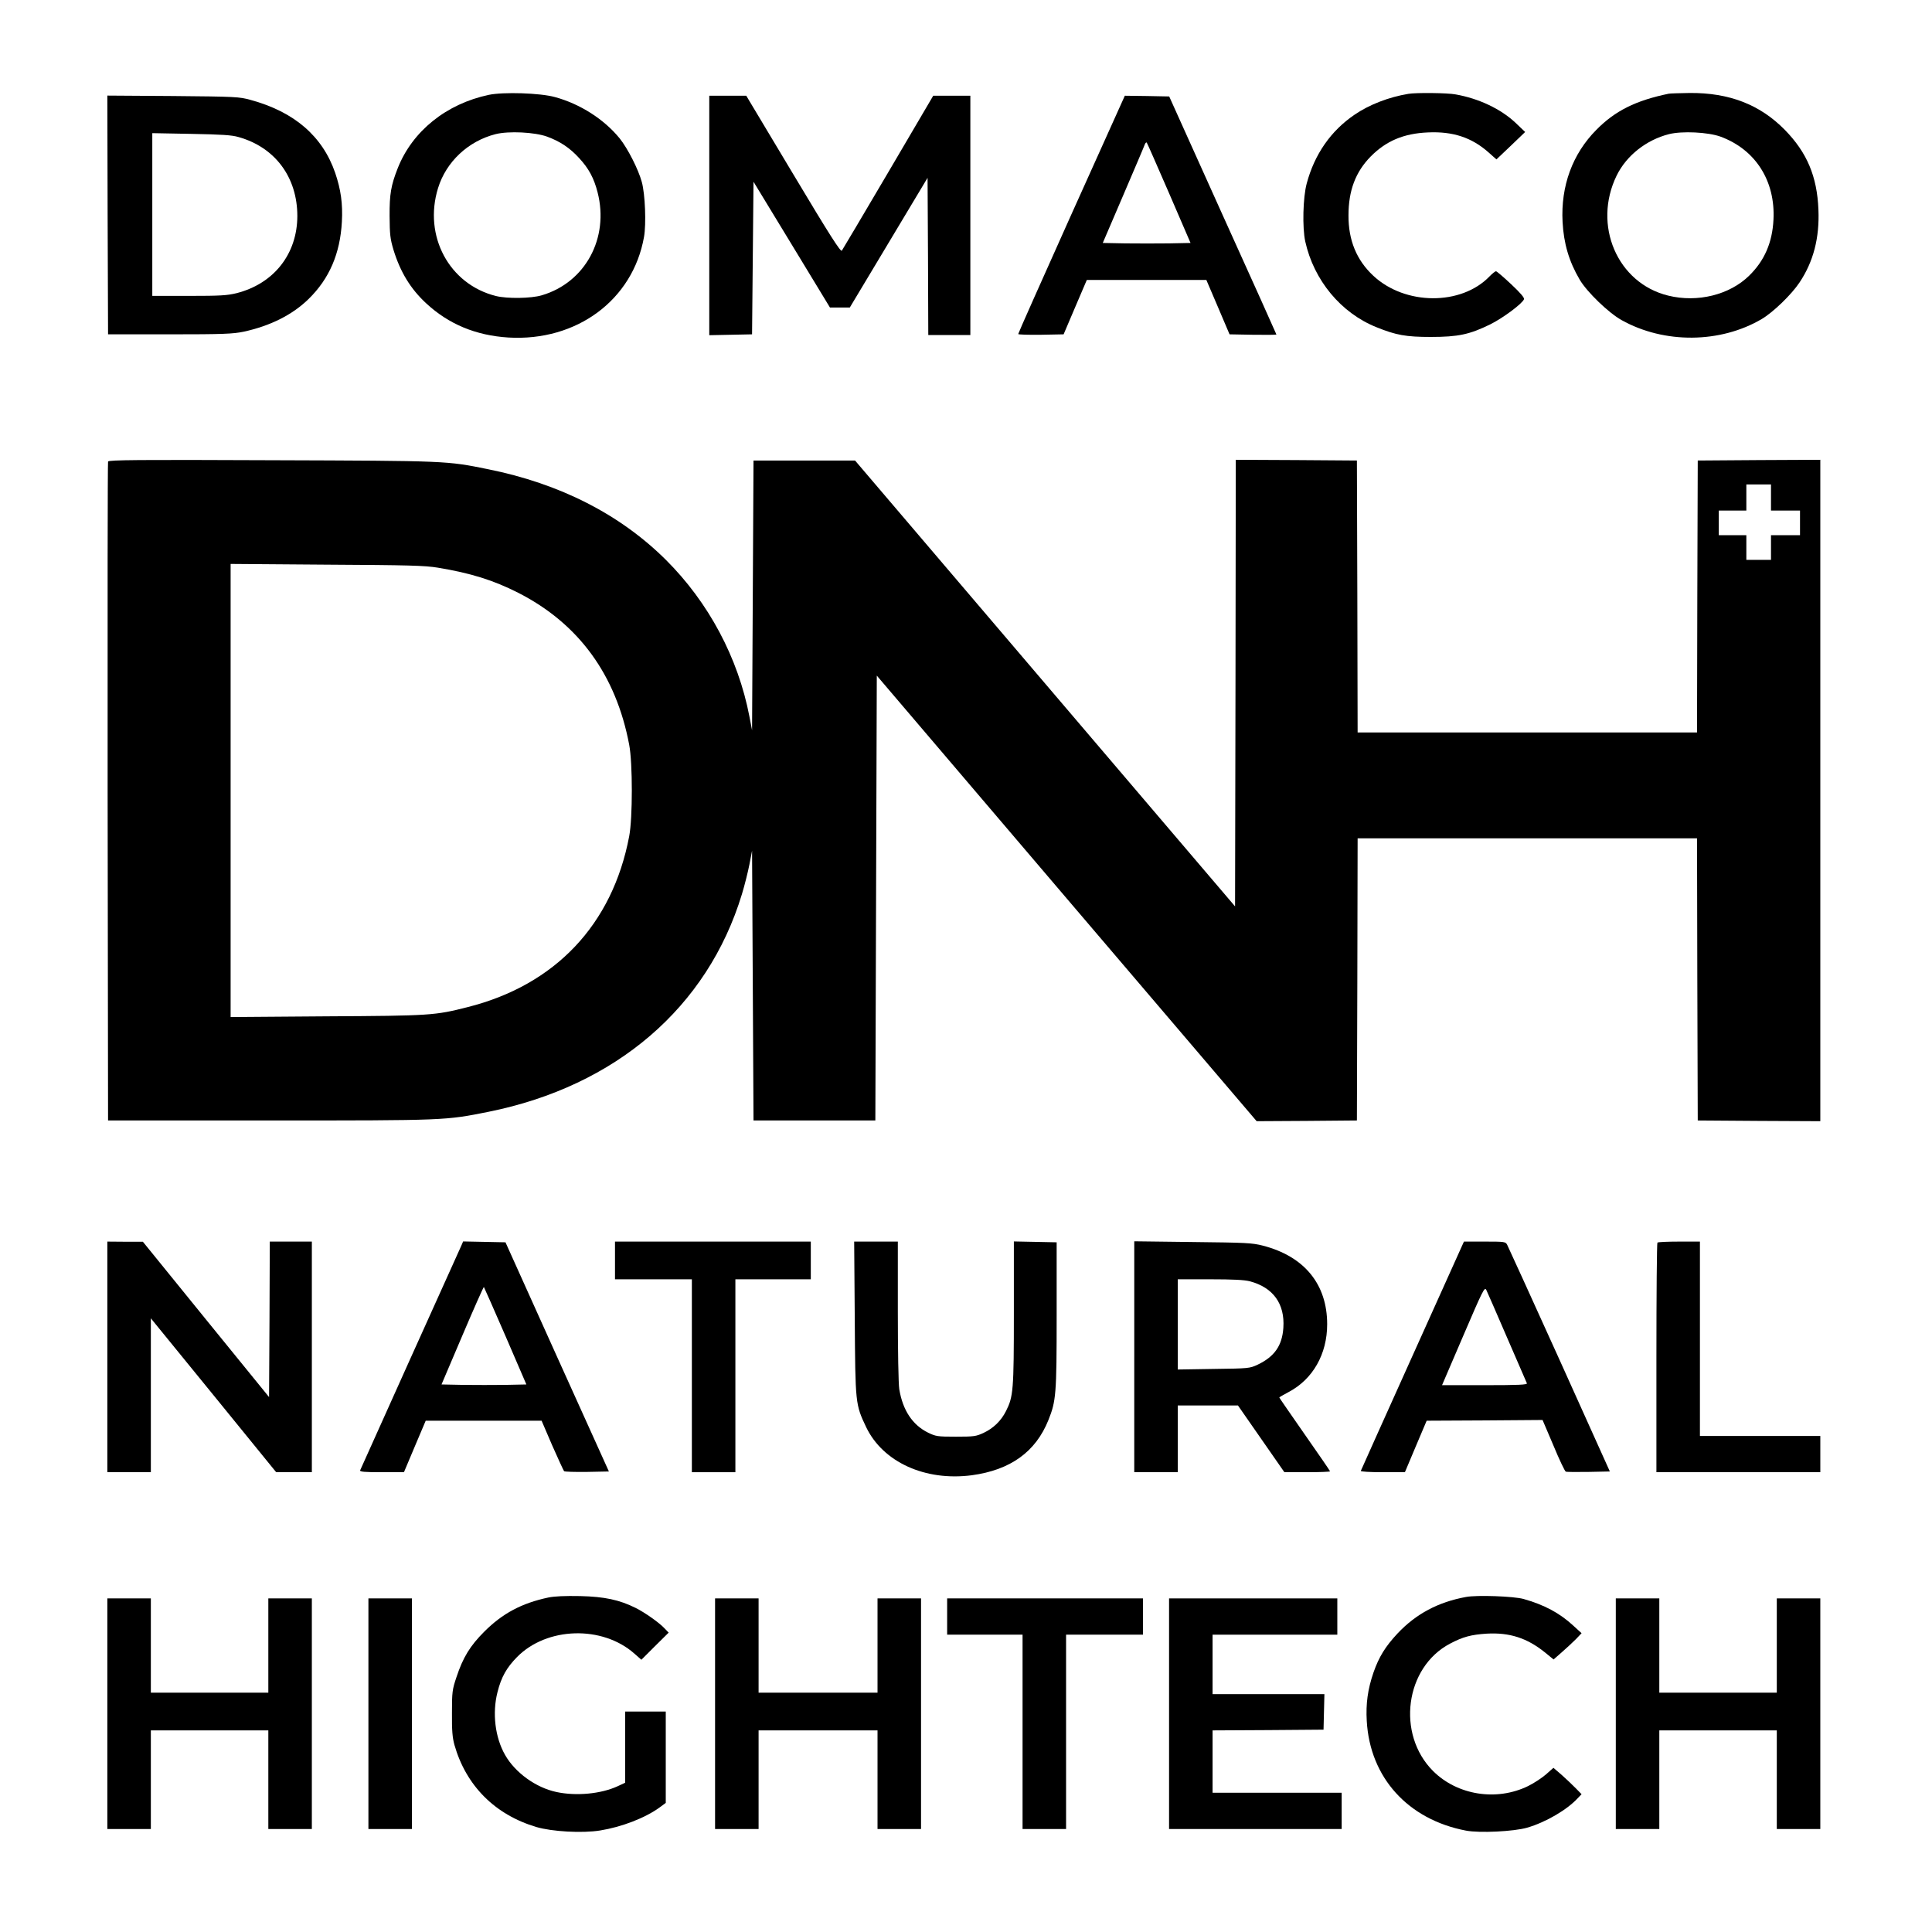
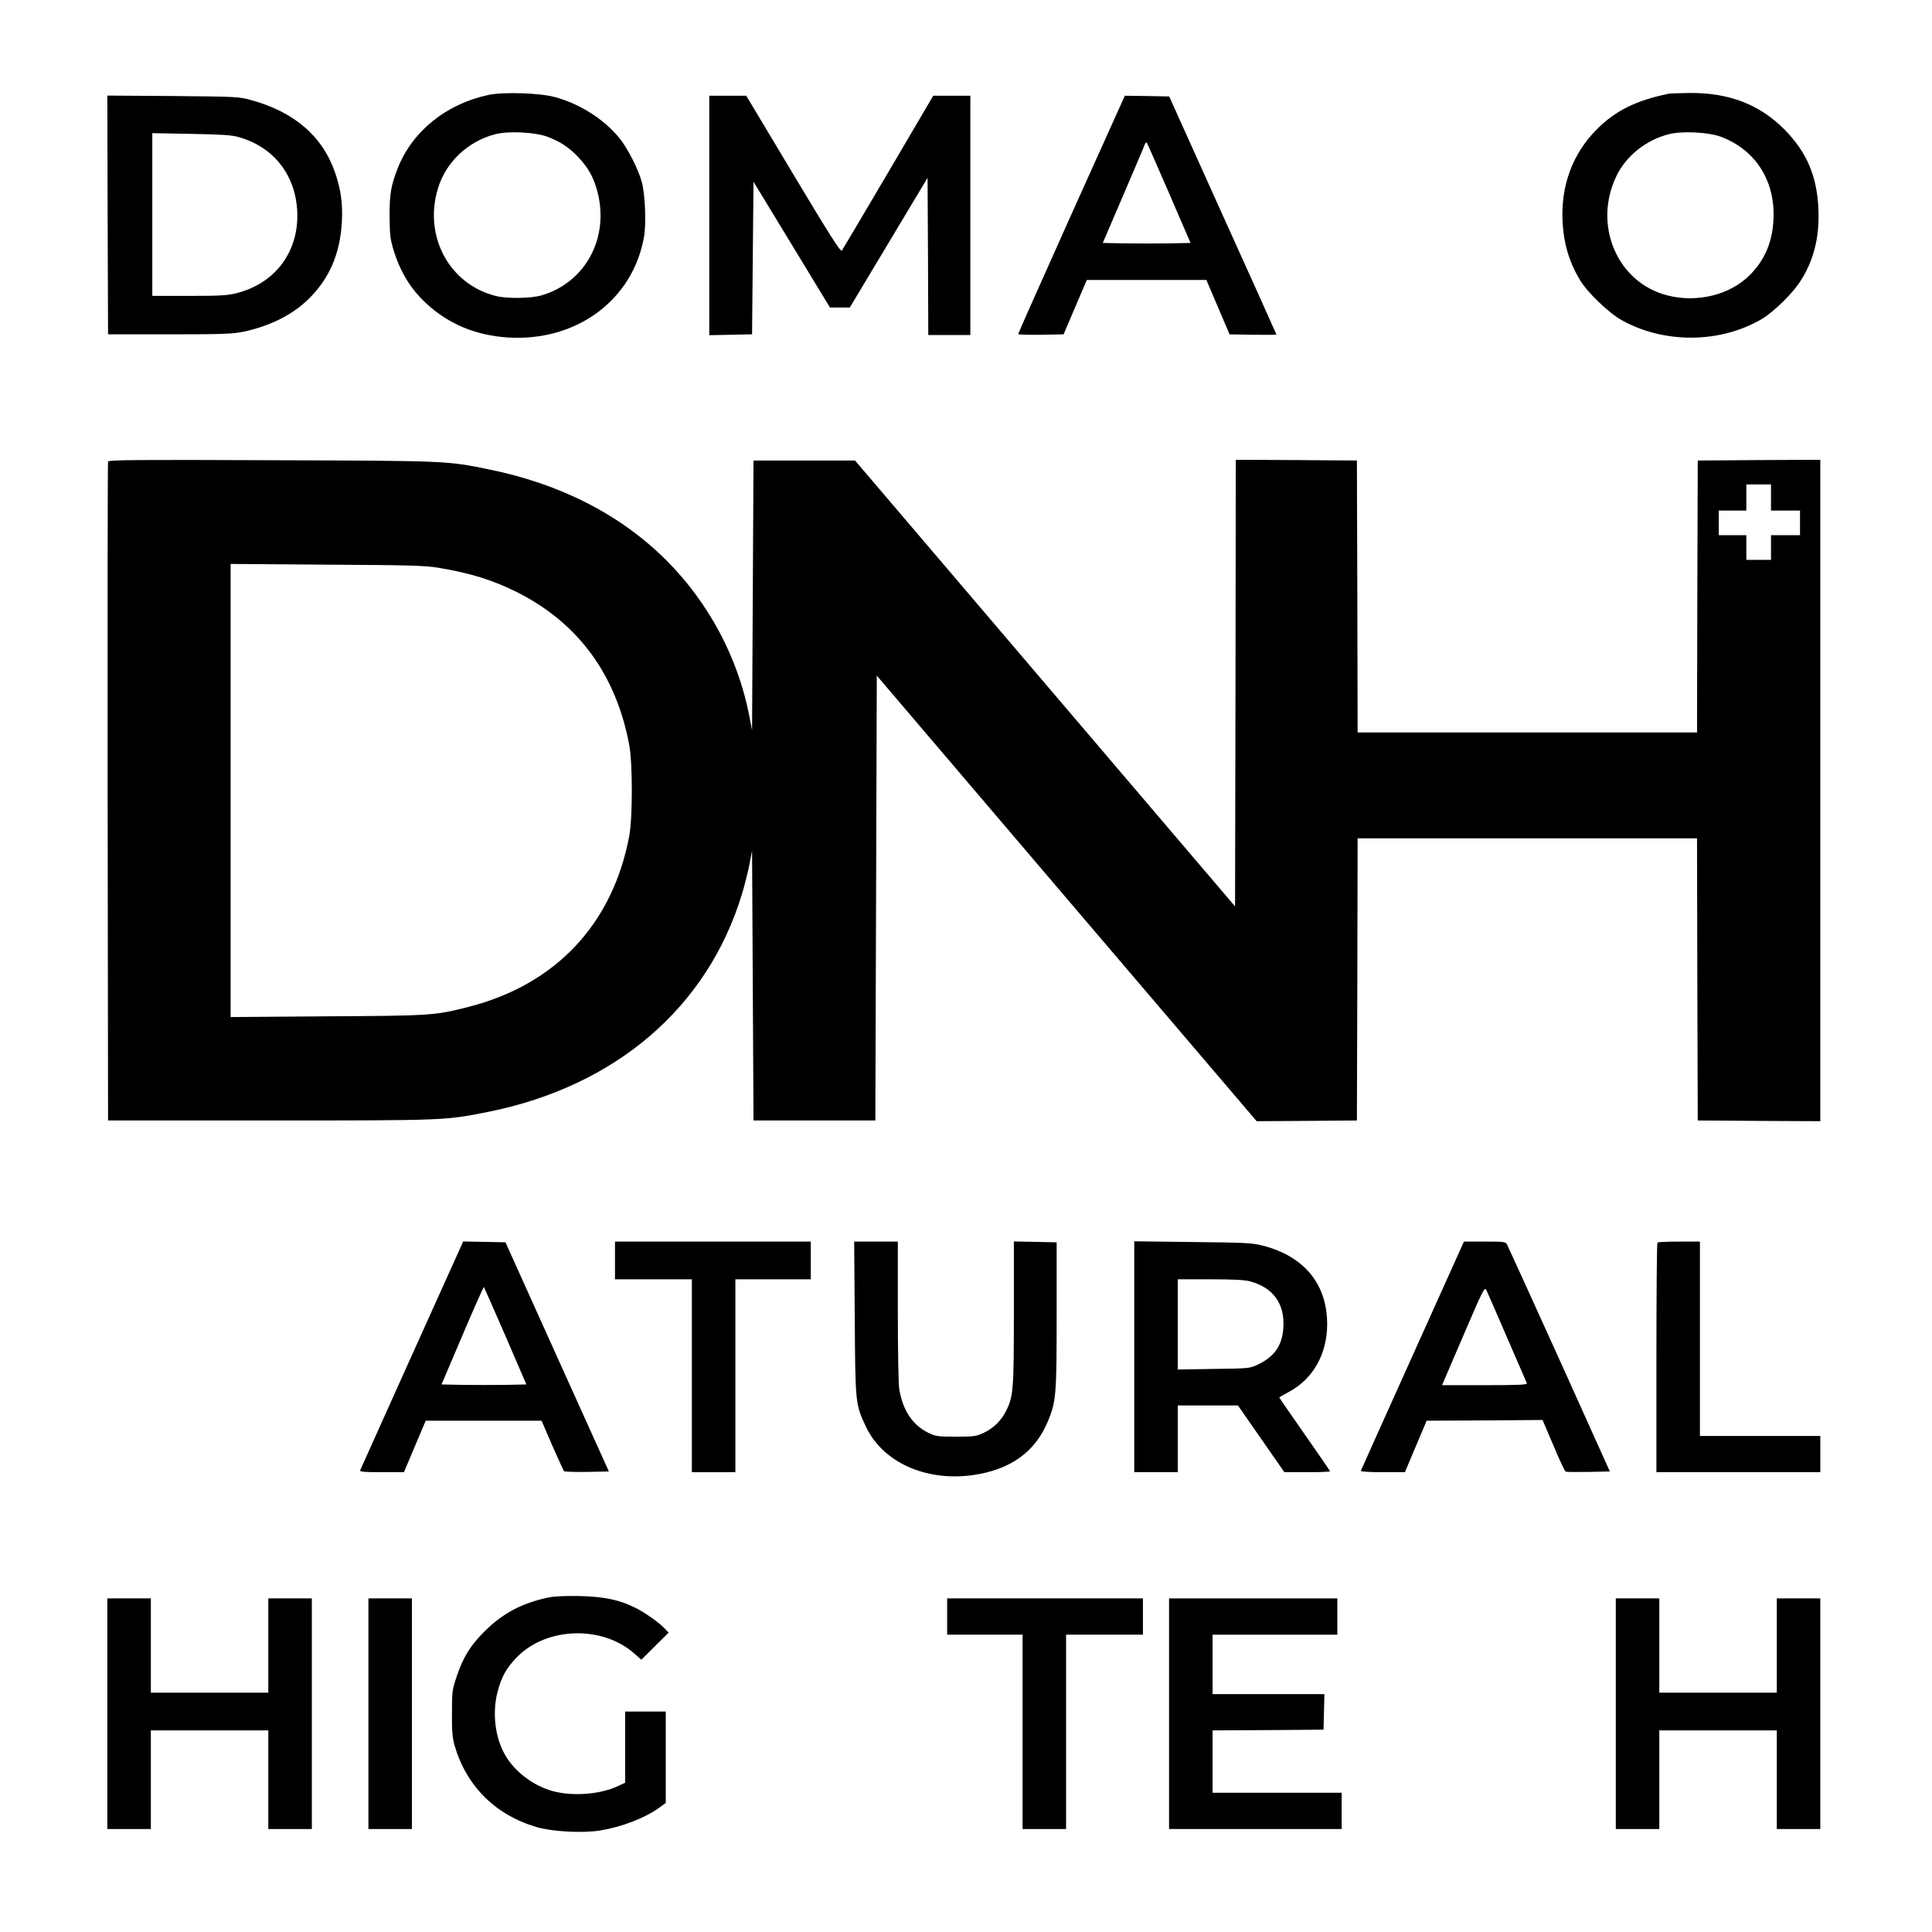
<svg xmlns="http://www.w3.org/2000/svg" version="1.0" width="1332pt" height="1332pt" viewBox="0 0 1332 1332" preserveAspectRatio="xMidYMid meet">
  <g transform="translate(0,1332) scale(0.1,-0.1)" fill="#000000" stroke="none">
    <path d="M3370 12666 c-293 -62 -527 -250 -628 -506 -46 -117 -57 -178 -56 -330 1 -127 4 -156 27 -233 47 -153 118 -269 225 -368 155 -144 343 -222 567 -236 471 -28 858 259 935 693 16 90 8 295 -15 379 -24 88 -97 231 -152 300 -108 133 -274 239 -448 286 -102 28 -354 36 -455 15z m402 -288 c90 -33 157 -78 220 -147 67 -72 103 -139 128 -237 81 -316 -85 -622 -385 -710 -74 -22 -238 -24 -315 -5 -323 80 -502 414 -400 744 56 182 208 324 396 372 91 23 270 14 356 -17z" />
-     <path d="M9710 12673 c-134 -22 -269 -74 -370 -143 -164 -111 -277 -273 -331 -475 -26 -96 -31 -304 -10 -400 59 -267 246 -493 491 -591 136 -55 204 -67 375 -67 189 0 267 17 410 87 88 44 220 142 232 173 4 10 -25 44 -88 103 -52 49 -99 89 -105 90 -5 0 -26 -16 -45 -36 -195 -202 -582 -200 -801 5 -115 107 -172 245 -171 416 0 170 48 299 153 406 106 107 227 159 395 166 172 8 302 -35 418 -138 l54 -48 99 94 99 95 -67 64 c-101 95 -253 167 -412 195 -57 11 -273 13 -326 4z" />
    <path d="M11505 12674 c-228 -47 -370 -118 -499 -249 -165 -166 -246 -388 -233 -635 8 -149 44 -272 118 -398 50 -85 199 -229 289 -279 293 -164 681 -161 967 8 79 47 205 169 260 252 96 144 138 308 130 501 -9 230 -79 395 -232 551 -171 174 -383 256 -655 254 -69 -1 -134 -3 -145 -5z m357 -296 c241 -89 379 -305 365 -573 -8 -158 -62 -282 -167 -385 -135 -133 -357 -188 -559 -138 -351 86 -522 486 -355 828 68 138 204 245 360 285 91 23 270 14 356 -17z" />
    <path d="M742 11838 l3 -823 425 0 c370 0 436 3 509 18 185 40 338 117 449 226 143 140 217 313 229 531 7 125 -7 223 -46 338 -87 253 -282 421 -583 503 -79 22 -102 23 -536 27 l-452 3 2 -823z m903 537 c252 -71 405 -277 405 -545 -1 -261 -161 -465 -418 -531 -65 -16 -111 -19 -329 -19 l-253 0 0 561 0 561 268 -5 c210 -4 280 -8 327 -22z" />
    <path d="M4890 11835 l0 -826 148 3 147 3 5 526 5 526 264 -434 263 -433 69 0 68 0 268 447 268 447 3 -542 2 -542 145 0 145 0 0 825 0 825 -128 0 -128 0 -309 -526 c-171 -290 -315 -534 -321 -542 -8 -11 -79 99 -335 527 l-324 541 -127 0 -128 0 0 -825z" />
    <path d="M7387 11843 c-202 -450 -367 -821 -367 -826 0 -4 70 -6 157 -5 l156 3 80 188 80 187 412 0 412 0 80 -187 80 -188 161 -3 c89 -1 162 -1 162 2 0 2 -166 372 -370 822 l-369 819 -153 3 -153 2 -368 -817z m673 145 l148 -343 -148 -3 c-82 -1 -218 -1 -303 0 l-154 3 142 331 c78 182 145 339 148 349 4 10 10 15 13 12 3 -3 72 -160 154 -349z" />
    <path d="M745 10138 c-3 -7 -4 -1032 -3 -2278 l3 -2265 1115 0 c1217 0 1210 0 1509 60 877 177 1509 720 1746 1500 19 62 42 155 52 206 l18 94 5 -930 5 -930 420 0 420 0 5 1533 5 1534 1309 -1536 1310 -1536 345 2 346 3 3 973 2 972 1170 0 1170 0 2 -972 3 -973 423 -3 422 -2 0 2280 0 2280 -422 -2 -423 -3 -3 -937 -2 -938 -1170 0 -1170 0 -2 938 -3 937 -417 3 -418 2 -2 -1539 -3 -1540 -1310 1537 -1310 1537 -350 0 -350 0 -5 -930 -5 -930 -18 94 c-78 407 -282 788 -576 1081 -315 313 -729 525 -1226 625 -286 58 -277 58 -1493 62 -920 4 -1123 2 -1127 -9z m11465 -248 l0 -90 100 0 100 0 0 -85 0 -85 -100 0 -100 0 0 -85 0 -85 -85 0 -85 0 0 85 0 85 -95 0 -95 0 0 85 0 85 95 0 95 0 0 90 0 90 85 0 85 0 0 -90z m-9190 -484 c224 -37 382 -86 553 -173 416 -212 674 -565 765 -1048 24 -127 24 -503 0 -630 -115 -609 -510 -1027 -1116 -1179 -224 -57 -255 -59 -969 -63 l-663 -5 0 1562 0 1562 663 -5 c565 -3 677 -6 767 -21z" />
-     <path d="M740 3965 l0 -795 150 0 150 0 0 531 0 530 432 -530 432 -531 123 0 123 0 0 795 0 795 -145 0 -145 0 -2 -536 -3 -536 -435 535 -435 536 -122 0 -123 1 0 -795z" />
    <path d="M3181 4733 c-25 -53 -693 -1538 -698 -1550 -4 -10 30 -13 149 -13 l153 0 75 178 75 177 399 0 400 0 73 -170 c41 -93 78 -173 82 -178 4 -4 75 -6 158 -5 l151 3 -357 790 -356 790 -146 3 -146 3 -12 -28z m304 -624 l144 -334 -144 -3 c-79 -1 -211 -1 -292 0 l-149 3 144 338 c79 186 146 336 148 334 2 -2 69 -154 149 -338z" />
    <path d="M4240 4630 l0 -130 265 0 265 0 0 -665 0 -665 150 0 150 0 0 665 0 665 260 0 260 0 0 130 0 130 -675 0 -675 0 0 -130z" />
    <path d="M5893 4233 c4 -593 4 -595 79 -753 116 -241 407 -373 728 -331 266 36 440 161 528 380 53 132 57 177 57 721 l0 505 -147 3 -148 3 0 -493 c0 -533 -4 -577 -54 -676 -34 -68 -87 -119 -155 -151 -52 -24 -66 -26 -191 -26 -128 0 -138 2 -192 28 -107 53 -174 154 -198 299 -6 37 -10 264 -10 541 l0 477 -151 0 -150 0 4 -527z" />
    <path d="M7820 3966 l0 -796 150 0 150 0 0 230 0 230 208 0 207 0 160 -230 160 -230 158 0 c86 0 157 3 157 6 0 3 -79 118 -175 255 -96 138 -175 252 -175 254 0 2 28 19 63 37 168 88 267 262 267 468 0 276 -157 468 -443 542 -75 19 -114 21 -484 25 l-403 5 0 -796z m798 520 c160 -43 241 -155 230 -320 -8 -124 -62 -200 -178 -255 -54 -25 -60 -26 -302 -29 l-248 -4 0 311 0 311 223 0 c158 0 237 -4 275 -14z" />
    <path d="M9739 3974 c-195 -432 -355 -790 -357 -795 -2 -5 64 -9 150 -9 l154 0 75 178 75 177 400 2 399 3 75 -176 c40 -97 79 -178 85 -180 6 -3 77 -3 158 -2 l146 3 -347 770 c-192 424 -354 780 -361 793 -11 21 -17 22 -155 22 l-143 0 -354 -786z m651 125 c73 -167 134 -310 137 -316 4 -10 -58 -13 -290 -13 l-295 0 146 340 c136 317 147 339 159 317 7 -14 71 -161 143 -328z" />
    <path d="M11427 4753 c-4 -3 -7 -361 -7 -795 l0 -788 565 0 565 0 0 125 0 125 -415 0 -415 0 0 670 0 670 -143 0 c-79 0 -147 -3 -150 -7z" />
    <path d="M3780 2306 c-183 -39 -315 -109 -441 -235 -98 -98 -147 -178 -192 -314 -29 -86 -31 -102 -31 -247 -1 -121 3 -169 17 -220 80 -281 279 -481 564 -566 108 -32 318 -44 441 -24 148 24 310 86 410 159 l42 31 0 315 0 315 -140 0 -140 0 0 -246 0 -245 -54 -25 c-114 -52 -283 -68 -419 -39 -142 30 -285 133 -355 256 -69 121 -89 289 -52 433 26 104 63 169 135 242 205 208 587 219 808 24 l49 -43 94 94 94 93 -28 29 c-36 39 -135 109 -199 141 -112 56 -215 78 -383 82 -106 2 -176 -1 -220 -10z" />
-     <path d="M10108 2310 c-192 -35 -345 -116 -473 -252 -84 -90 -128 -161 -166 -270 -39 -114 -53 -214 -46 -333 22 -391 285 -680 684 -756 95 -18 330 -6 421 20 128 37 276 123 351 205 l25 26 -40 41 c-21 22 -65 63 -96 91 l-58 50 -52 -46 c-29 -25 -84 -61 -123 -80 -217 -106 -488 -63 -655 104 -254 254 -193 715 117 878 89 47 145 62 253 69 157 9 278 -30 401 -129 l60 -49 57 50 c31 27 75 68 97 90 l39 41 -58 53 c-93 86 -200 143 -342 183 -68 19 -321 28 -396 14z" />
    <path d="M740 1505 l0 -795 150 0 150 0 0 340 0 340 405 0 405 0 0 -340 0 -340 150 0 150 0 0 795 0 795 -150 0 -150 0 0 -325 0 -325 -405 0 -405 0 0 325 0 325 -150 0 -150 0 0 -795z" />
    <path d="M2540 1505 l0 -795 150 0 150 0 0 795 0 795 -150 0 -150 0 0 -795z" />
-     <path d="M4930 1505 l0 -795 150 0 150 0 0 340 0 340 410 0 410 0 0 -340 0 -340 150 0 150 0 0 795 0 795 -150 0 -150 0 0 -325 0 -325 -410 0 -410 0 0 325 0 325 -150 0 -150 0 0 -795z" />
    <path d="M6530 2175 l0 -125 260 0 260 0 0 -670 0 -670 150 0 150 0 0 670 0 670 265 0 265 0 0 125 0 125 -675 0 -675 0 0 -125z" />
    <path d="M8060 1505 l0 -795 595 0 595 0 0 125 0 125 -445 0 -445 0 0 215 0 215 383 2 382 3 3 123 3 122 -386 0 -385 0 0 205 0 205 430 0 430 0 0 125 0 125 -580 0 -580 0 0 -795z" />
    <path d="M11140 1505 l0 -795 150 0 150 0 0 340 0 340 405 0 405 0 0 -340 0 -340 150 0 150 0 0 795 0 795 -150 0 -150 0 0 -325 0 -325 -405 0 -405 0 0 325 0 325 -150 0 -150 0 0 -795z" />
  </g>
</svg>